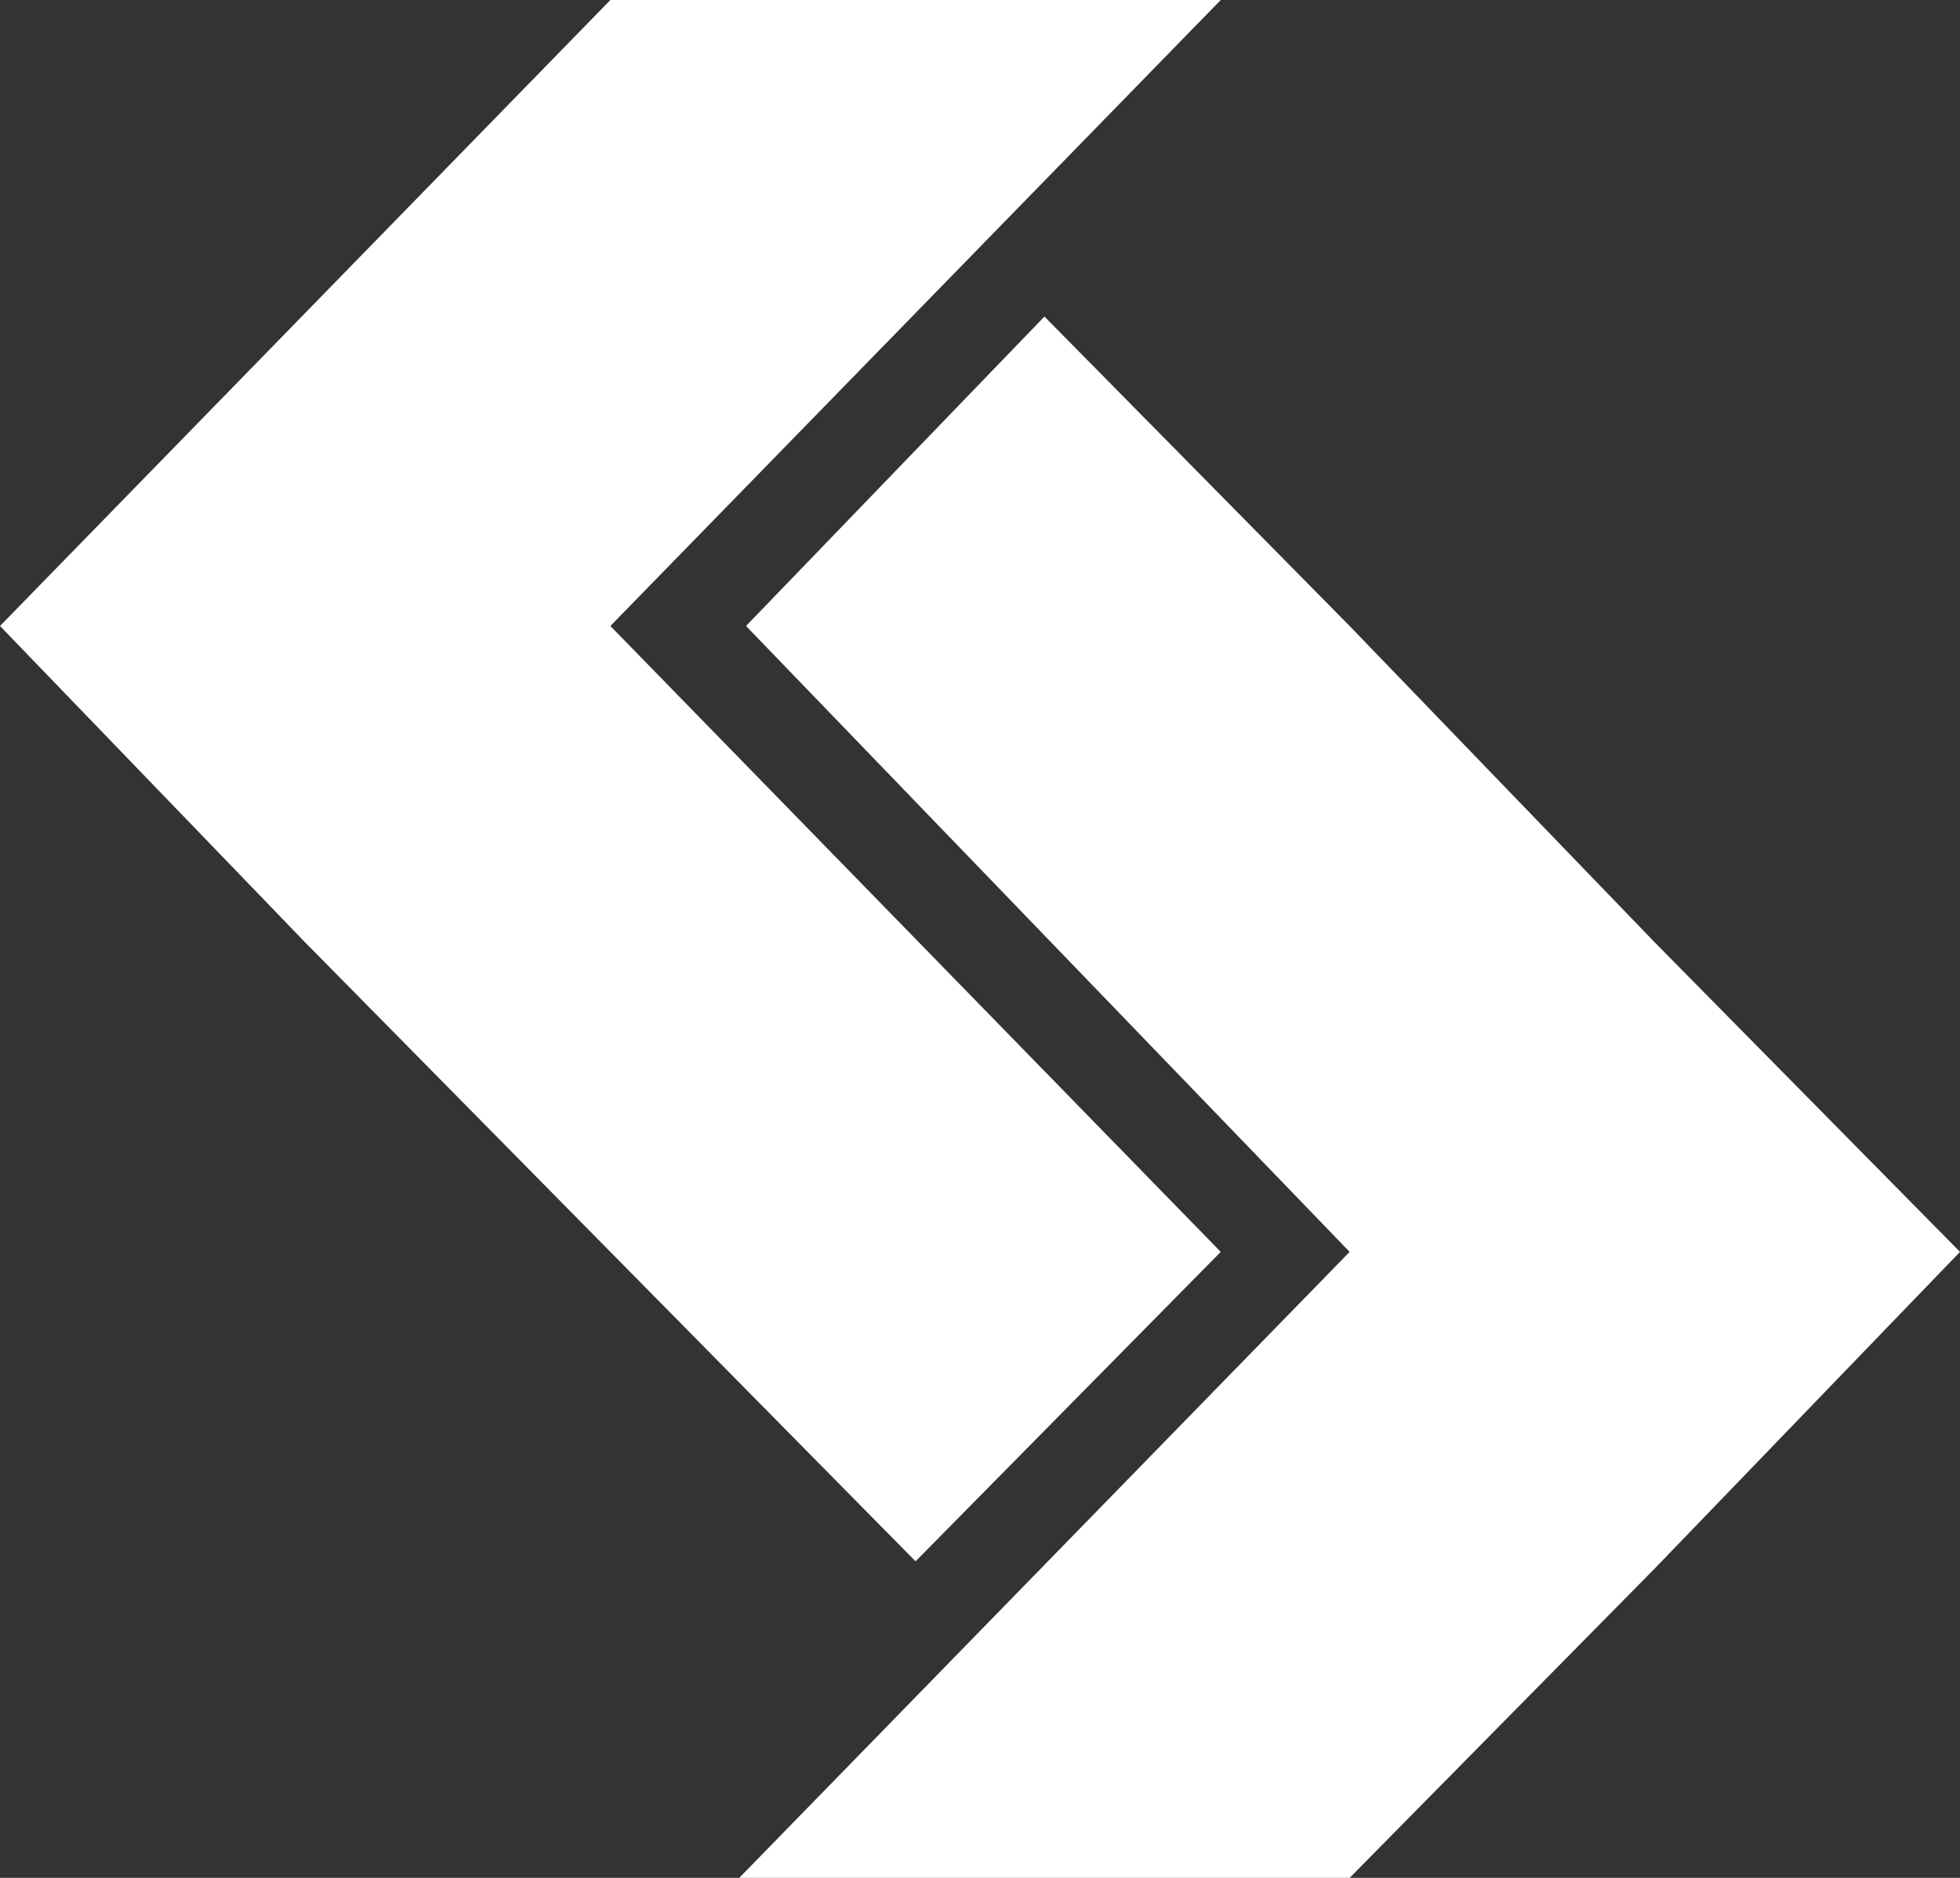
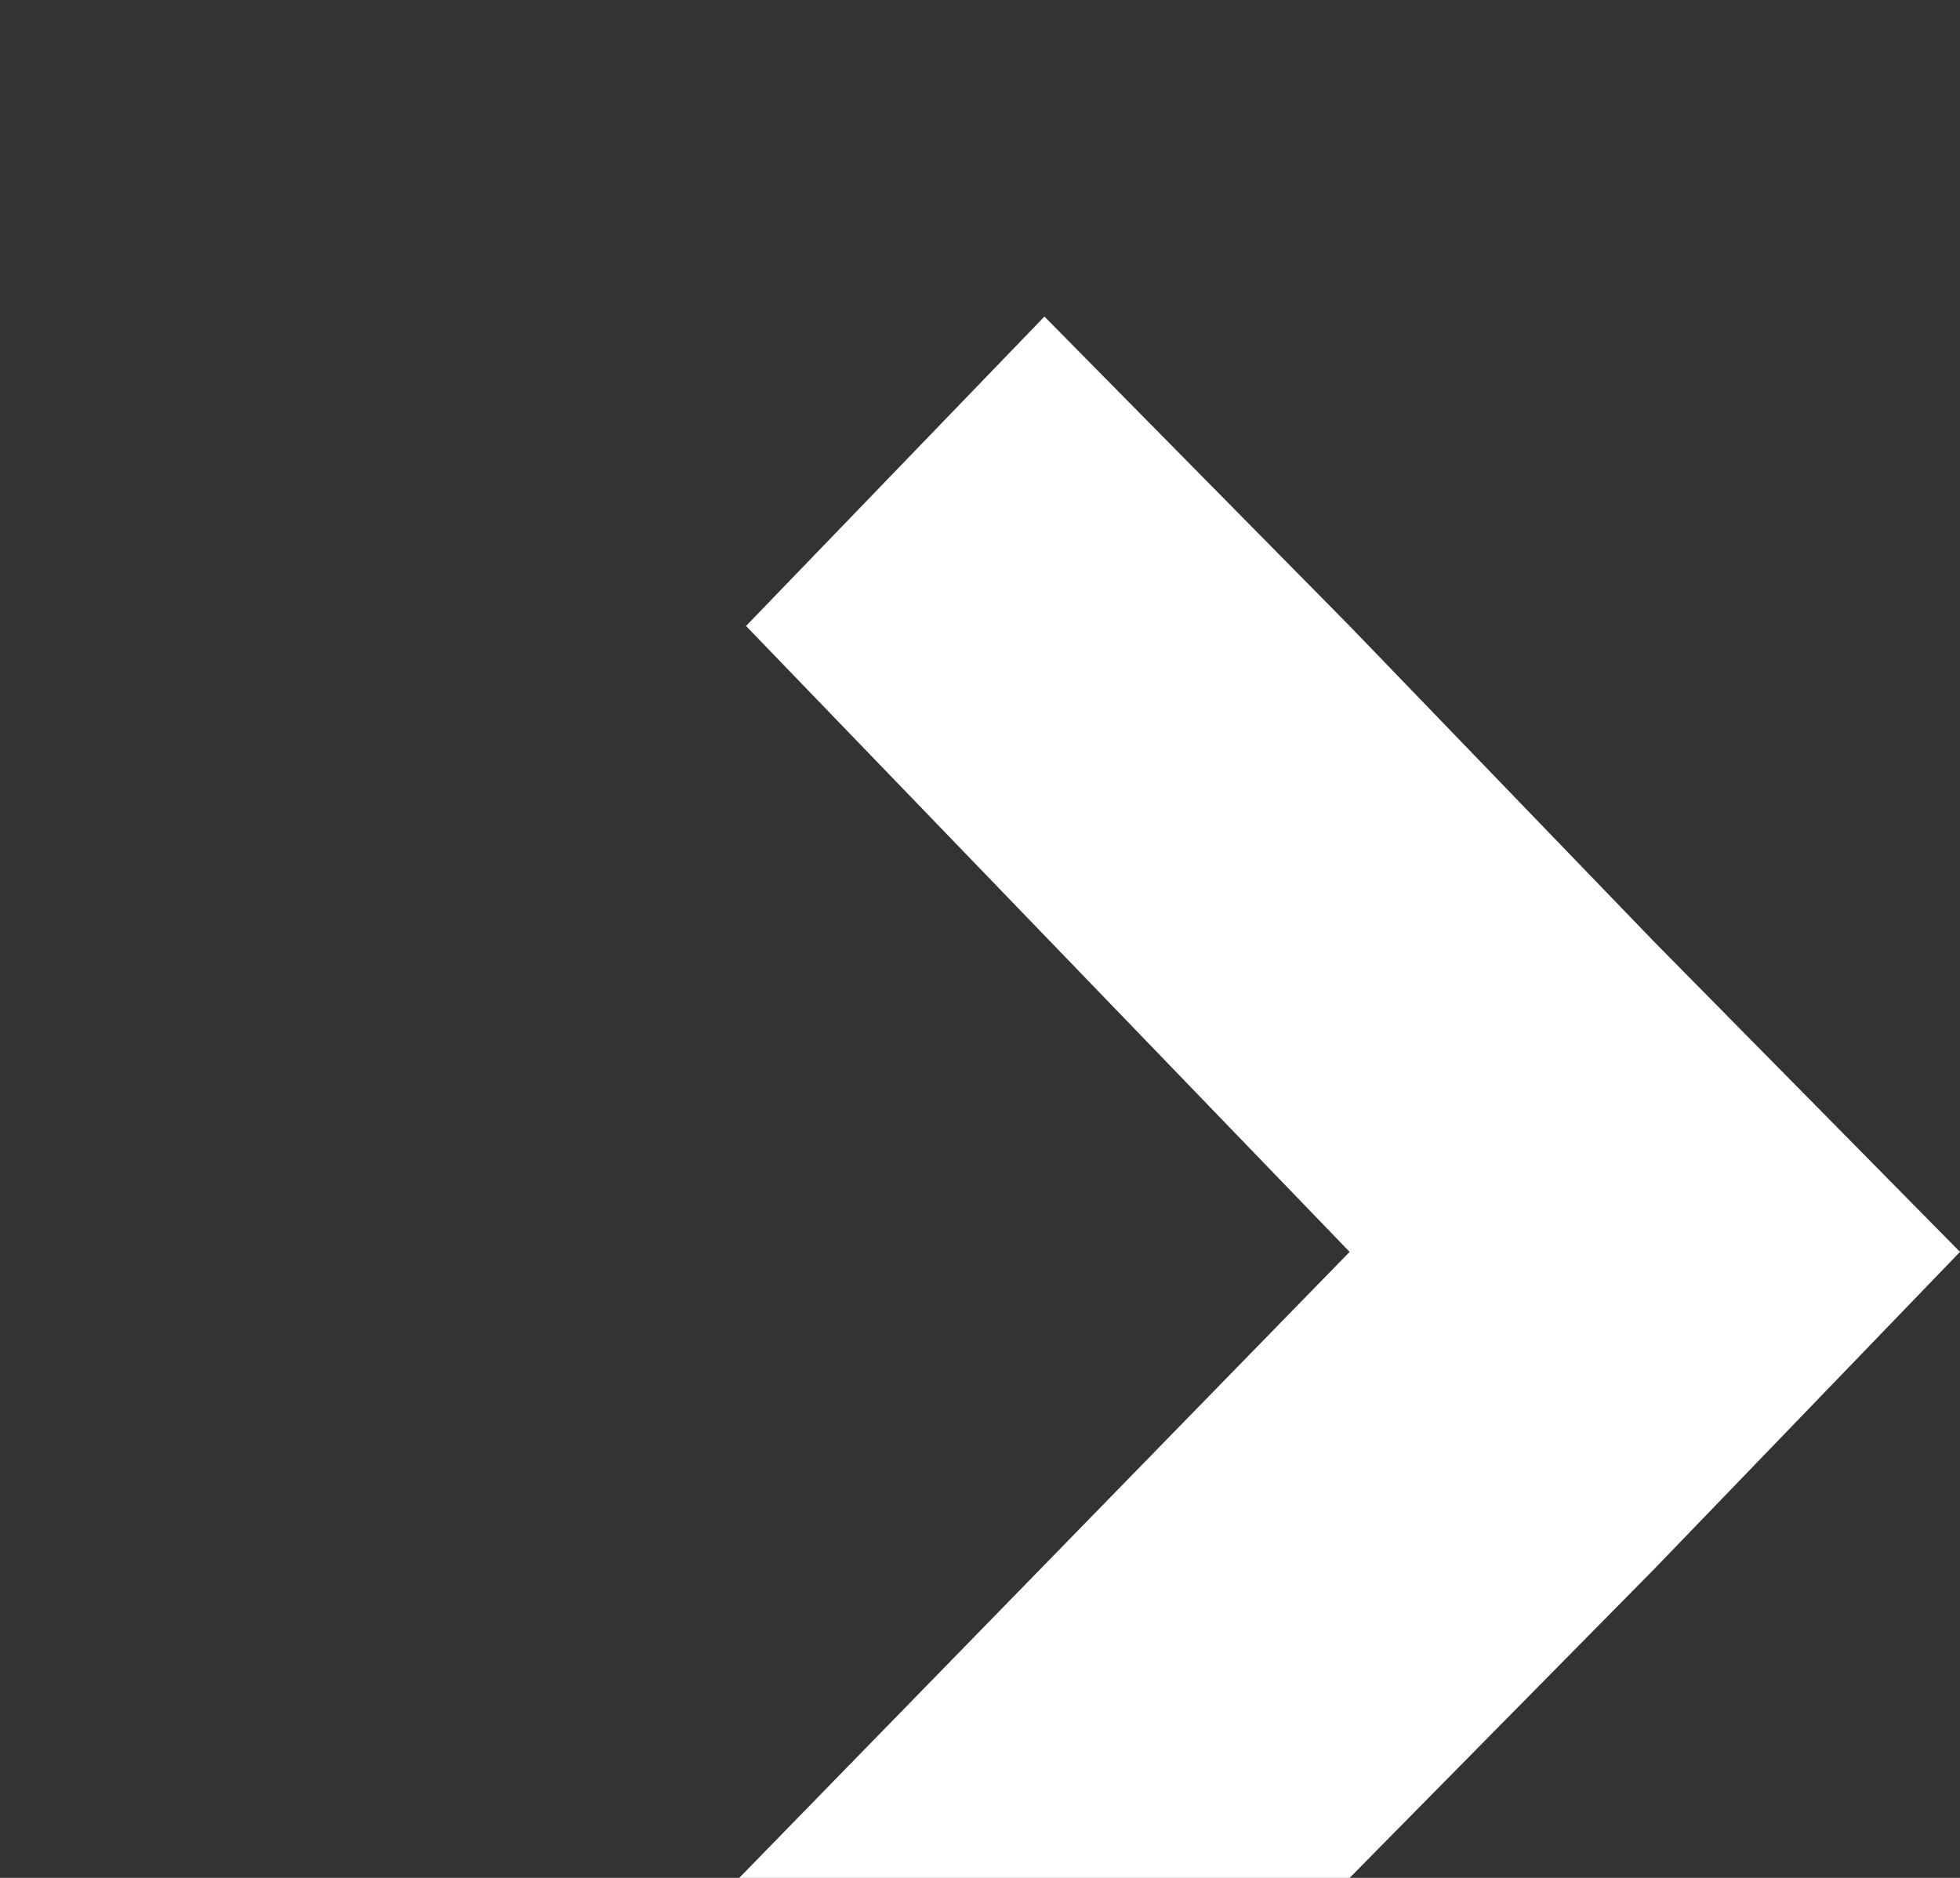
<svg xmlns="http://www.w3.org/2000/svg" width="24" height="23" fill="none">
  <rect width="100%" height="100%" fill="#333333" stroke="none" />
-   <path d="M14.948 15.333 7.474 7.667 14.948 0H7.474L0 7.667l3.737 3.876 7.474 7.58 3.737-3.79Z" fill="#fff" />
  <path d="m20.263 11.543-3.737-3.876-3.737-3.79-3.654 3.79 7.391 7.666L9.052 23h7.474l3.737-3.79L24 15.333l-3.737-3.79Z" fill="#fff" />
</svg>